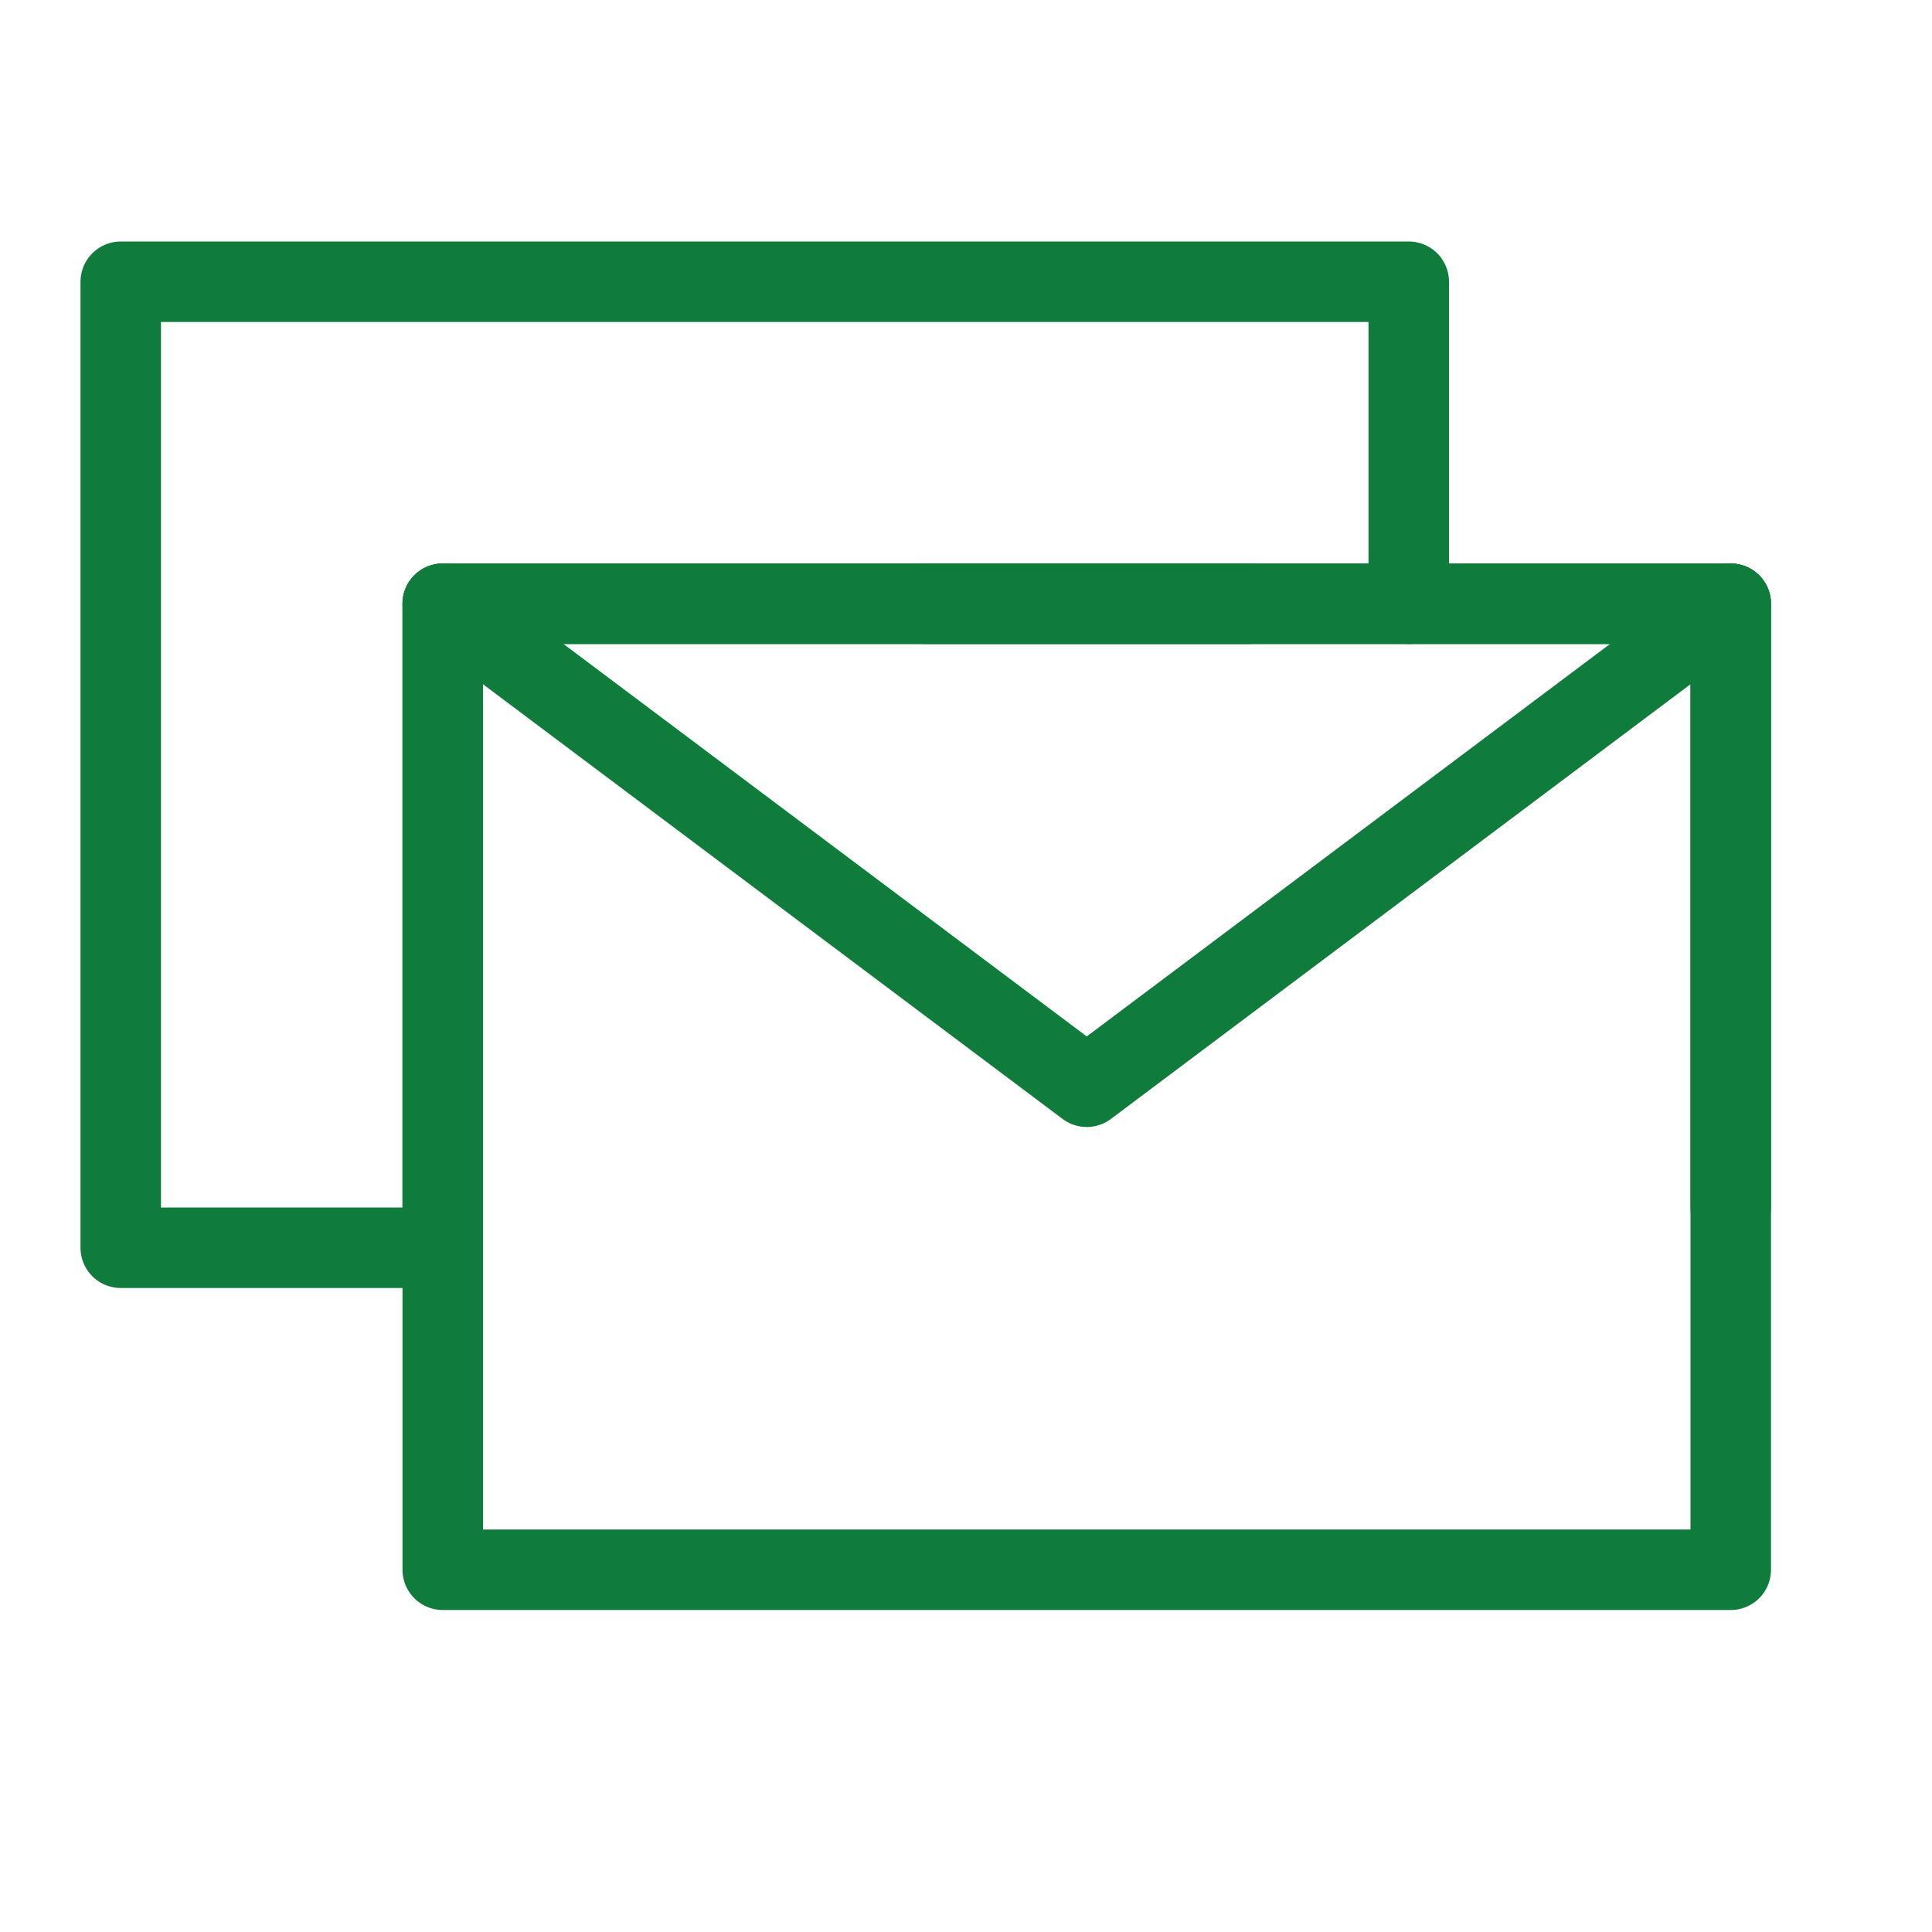
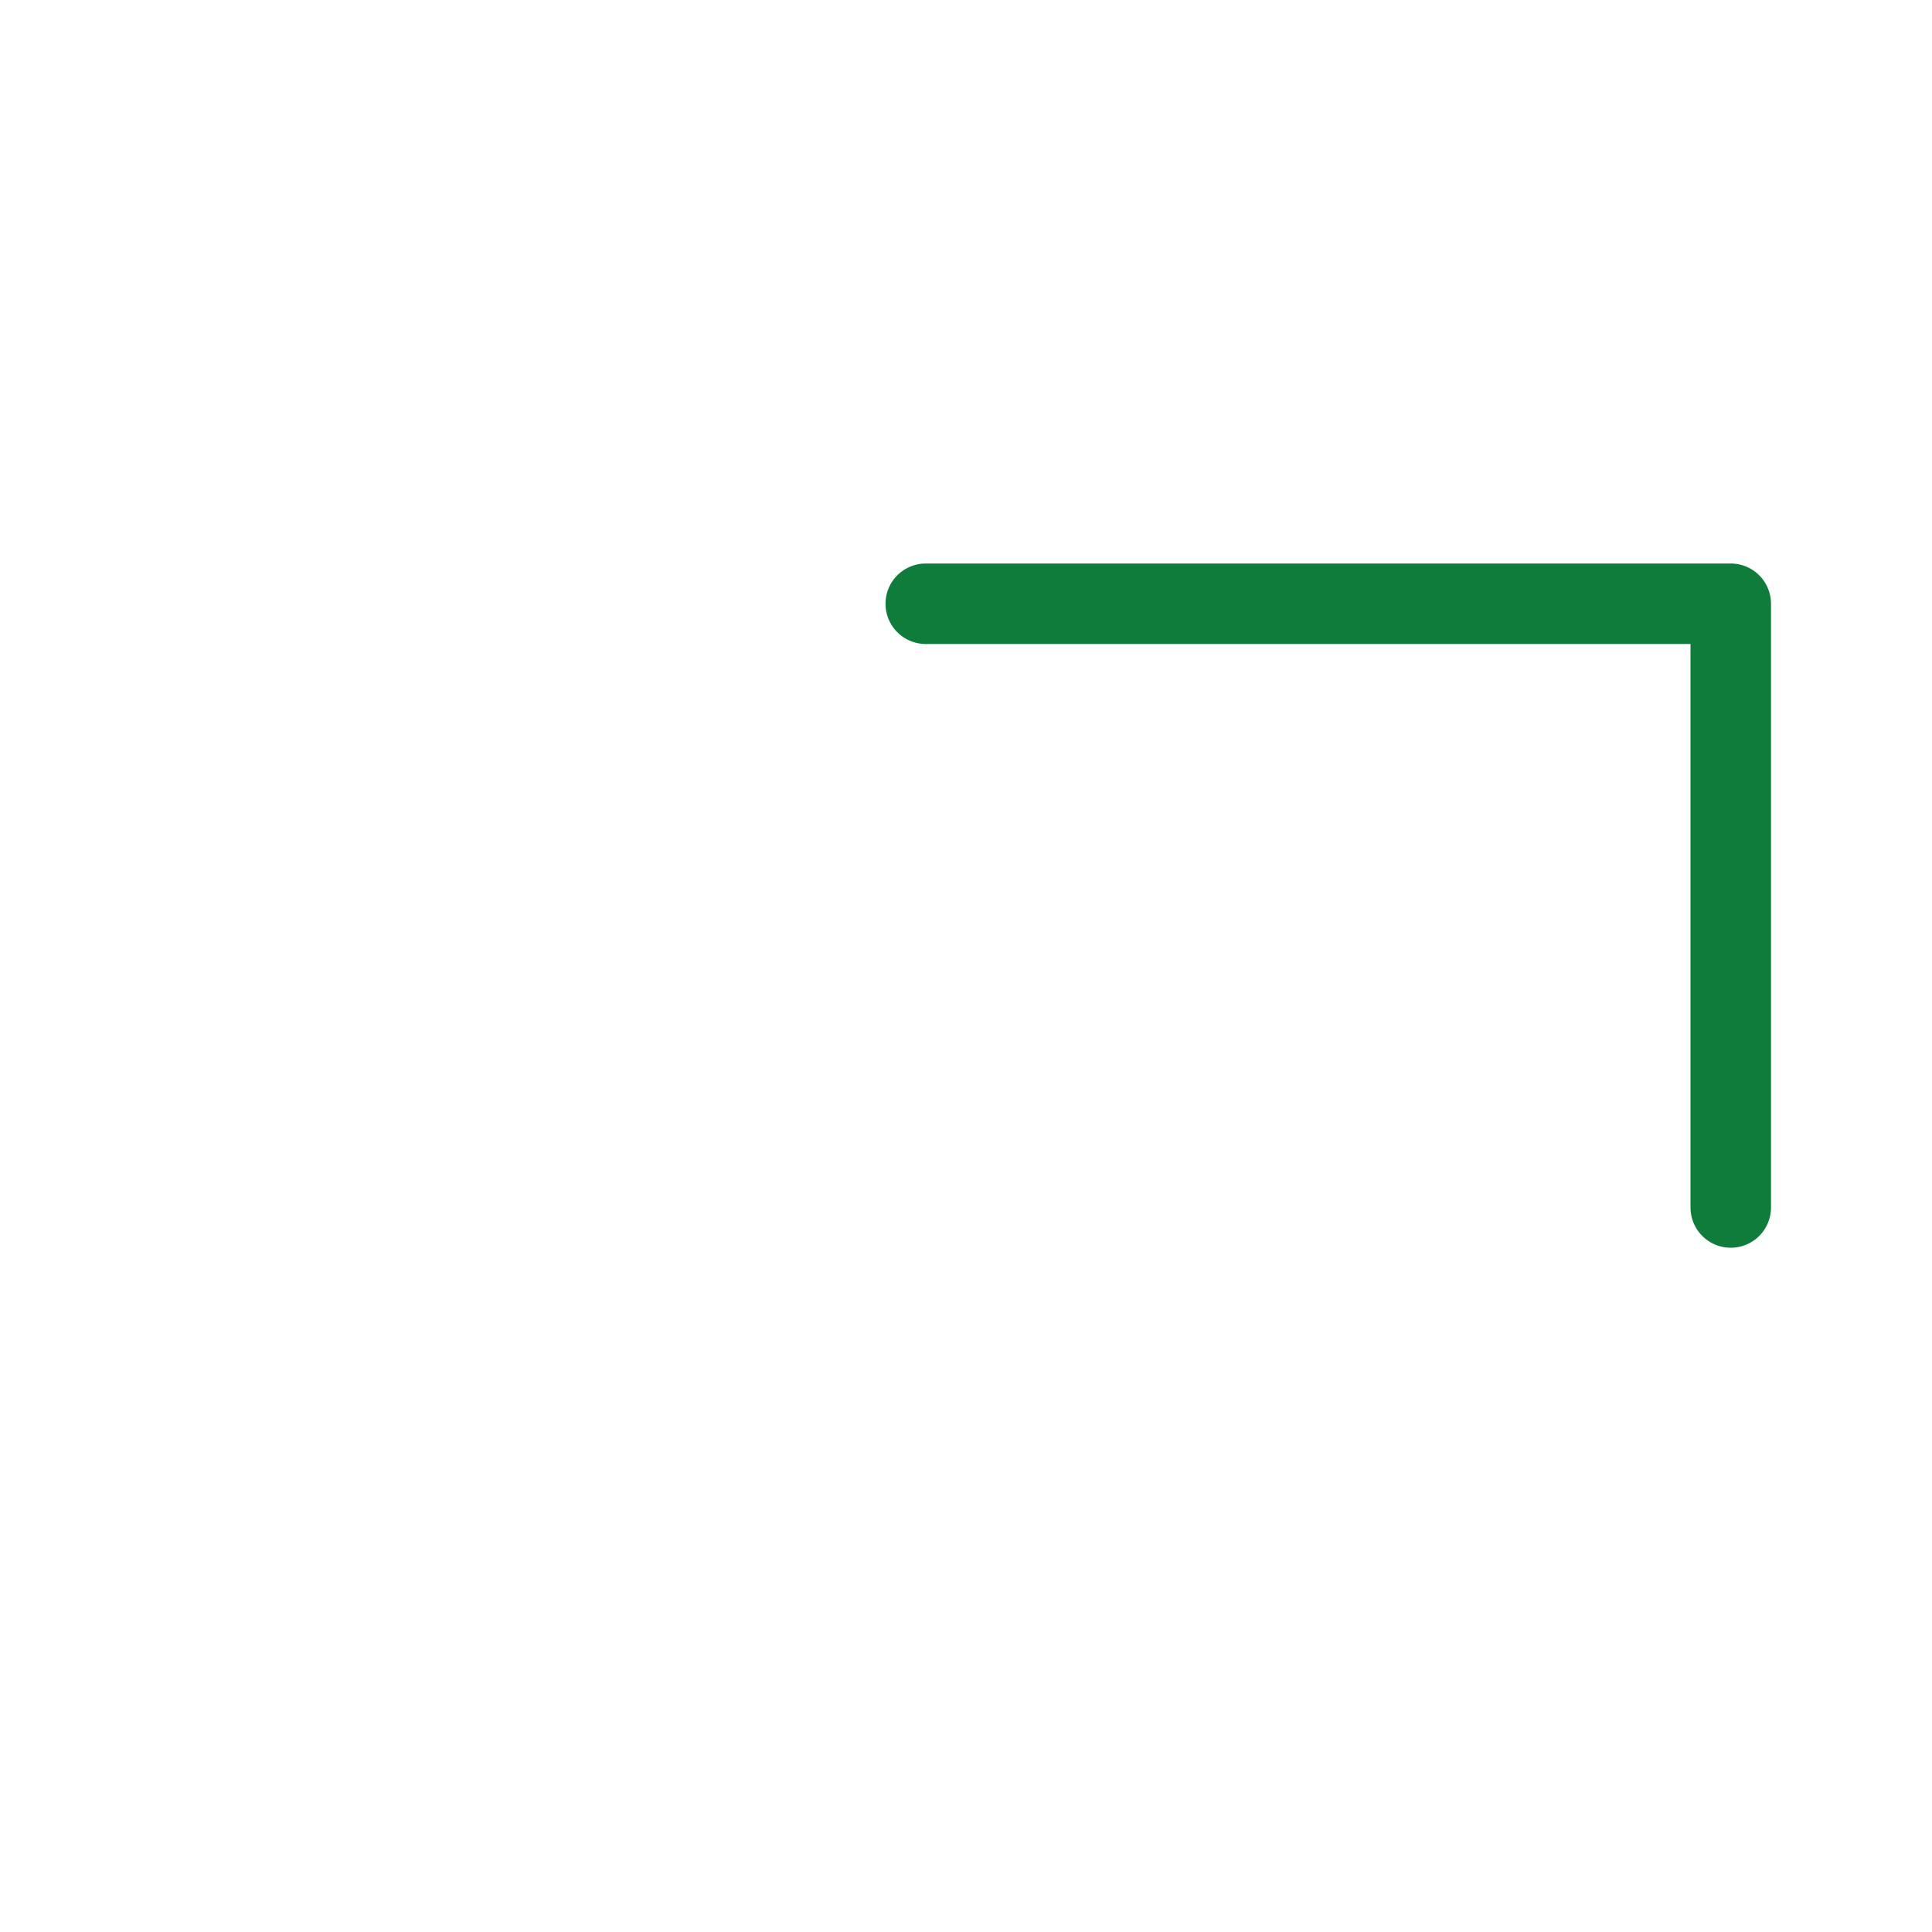
<svg xmlns="http://www.w3.org/2000/svg" width="24" height="24" viewBox="0 0 24 24" fill="none">
-   <path d="M17.5 7.5V3.5H1.5V15.5H5.5" stroke="#0F7C3C" stroke-linecap="round" stroke-linejoin="round" />
-   <path d="M5.5 19.5H21.5V7.5H5.5V19.5Z" stroke="#0F7C3C" stroke-linejoin="round" />
-   <path d="M5.5 7.5L13.5 13.5L21.5 7.5" stroke="#0F7C3C" stroke-linecap="round" stroke-linejoin="round" />
-   <path d="M15.5 7.5H5.5V15" stroke="#0F7C3C" stroke-linecap="round" stroke-linejoin="round" />
  <path d="M21.5 15V7.5H11.5" stroke="#0F7C3C" stroke-linecap="round" stroke-linejoin="round" />
</svg>